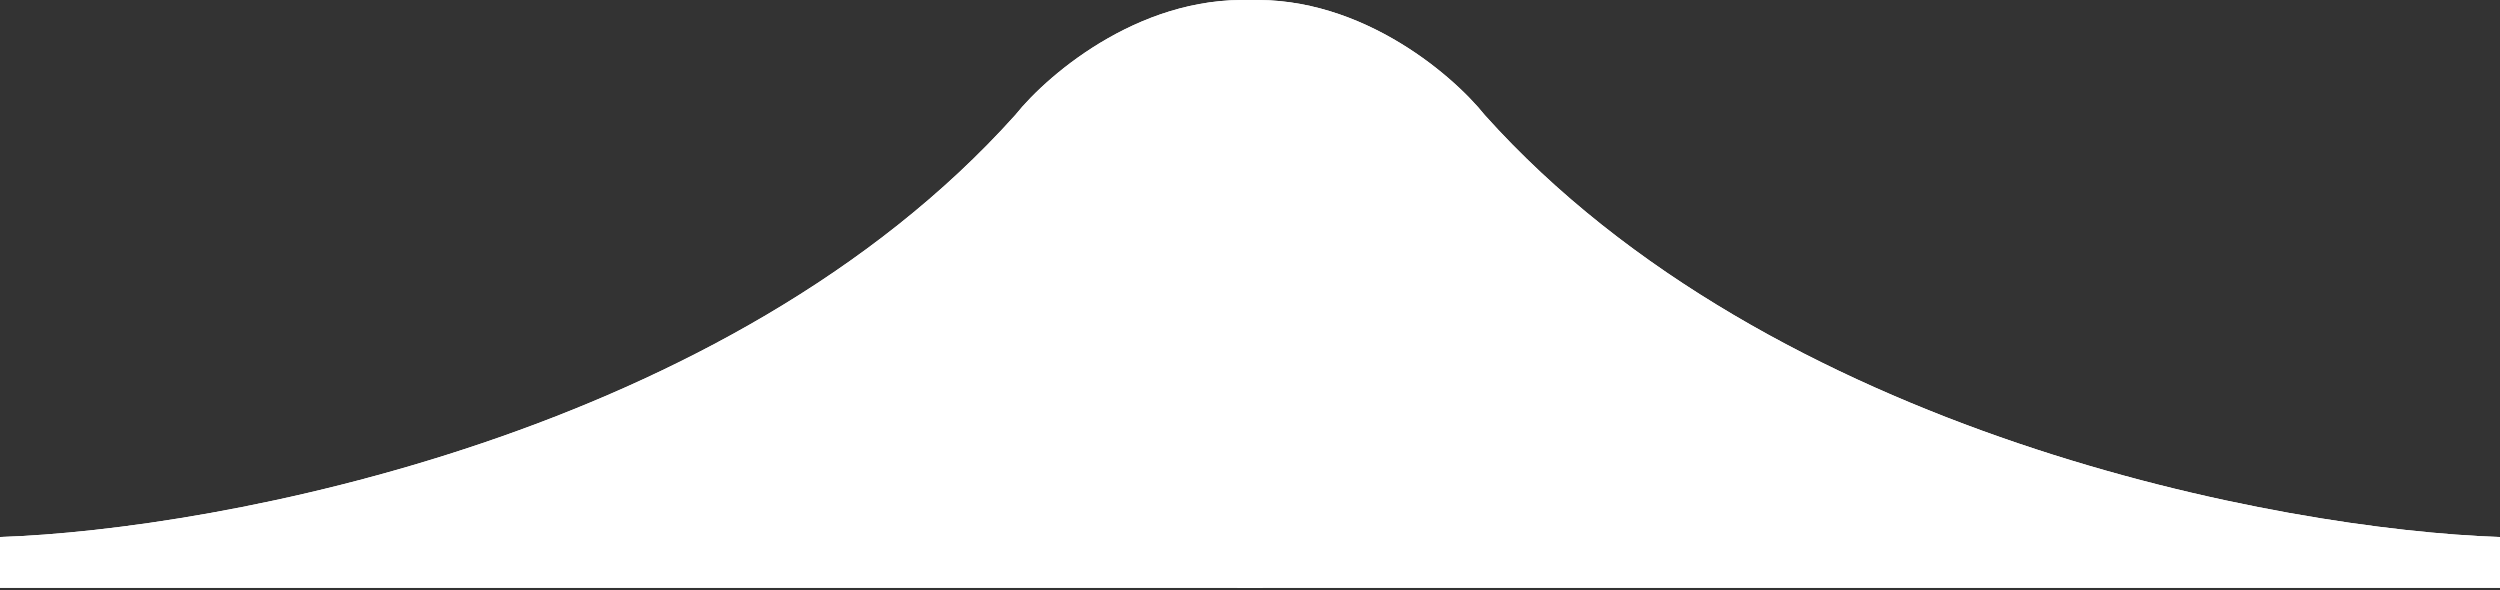
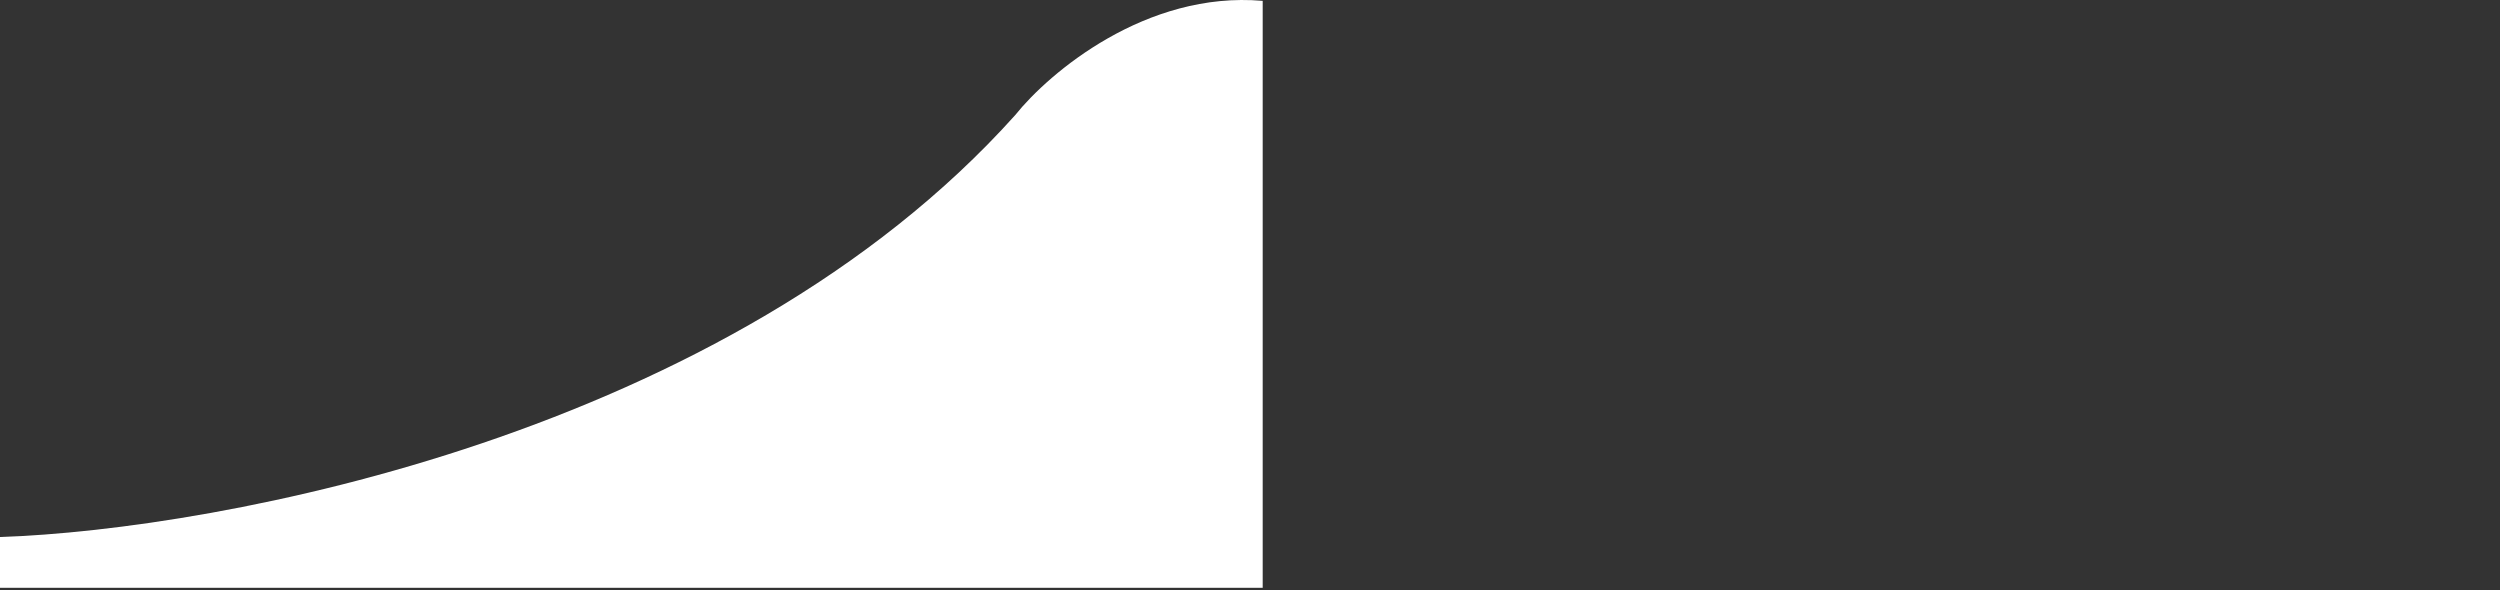
<svg xmlns="http://www.w3.org/2000/svg" width="394" height="93" viewBox="0 0 394 93" fill="none">
  <rect x="0" y="0" width="394" height="93" fill="#333333" stroke="none" />
-   <path d="M234 18.136C279.2 68.536 359.5 83.469 394 84.636V92.636H195V0.136C213.4 -1.464 228.667 11.469 234 18.136Z" fill="white" />
-   <path d="M234 18.136C279.2 68.536 359.5 83.469 394 84.636V92.636H195V0.136C213.4 -1.464 228.667 11.469 234 18.136Z" fill="white" />
-   <path d="M160 18.136C114.8 68.536 34.5 83.469 0 84.636V92.636H199V0.136C180.6 -1.464 165.333 11.469 160 18.136Z" fill="white" />
  <path d="M160 18.136C114.8 68.536 34.5 83.469 0 84.636V92.636H199V0.136C180.6 -1.464 165.333 11.469 160 18.136Z" fill="white" />
</svg>